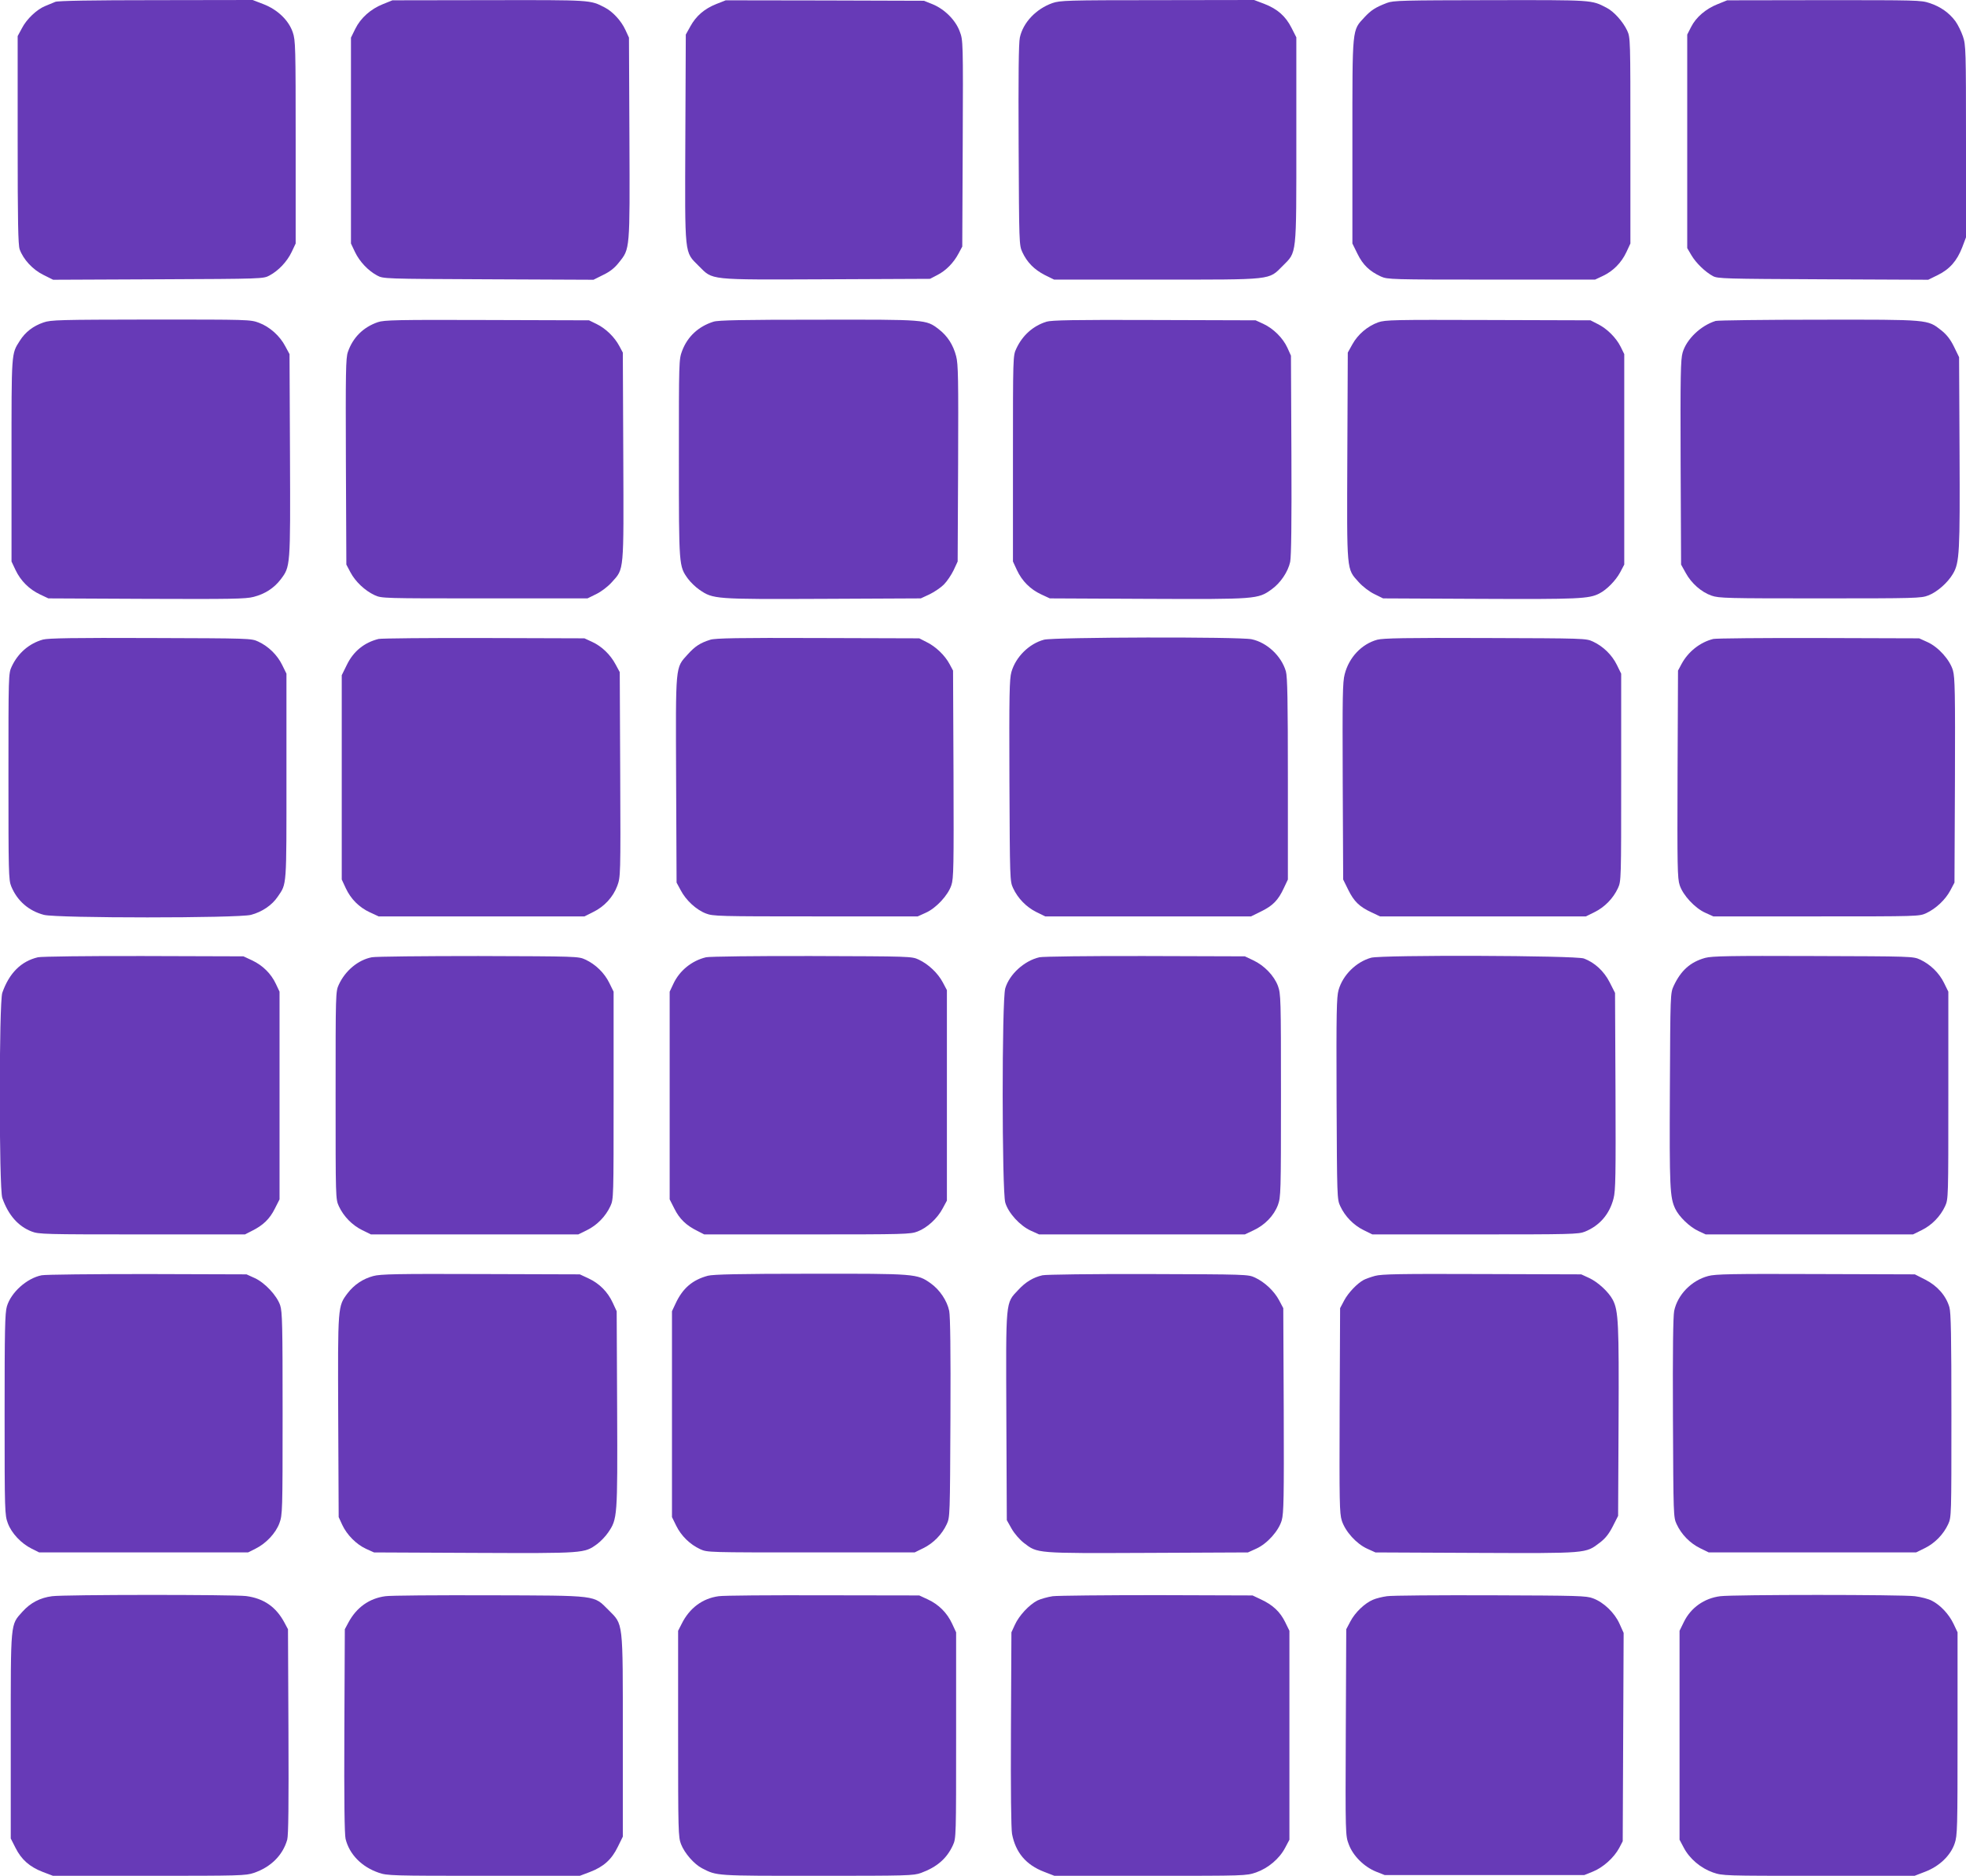
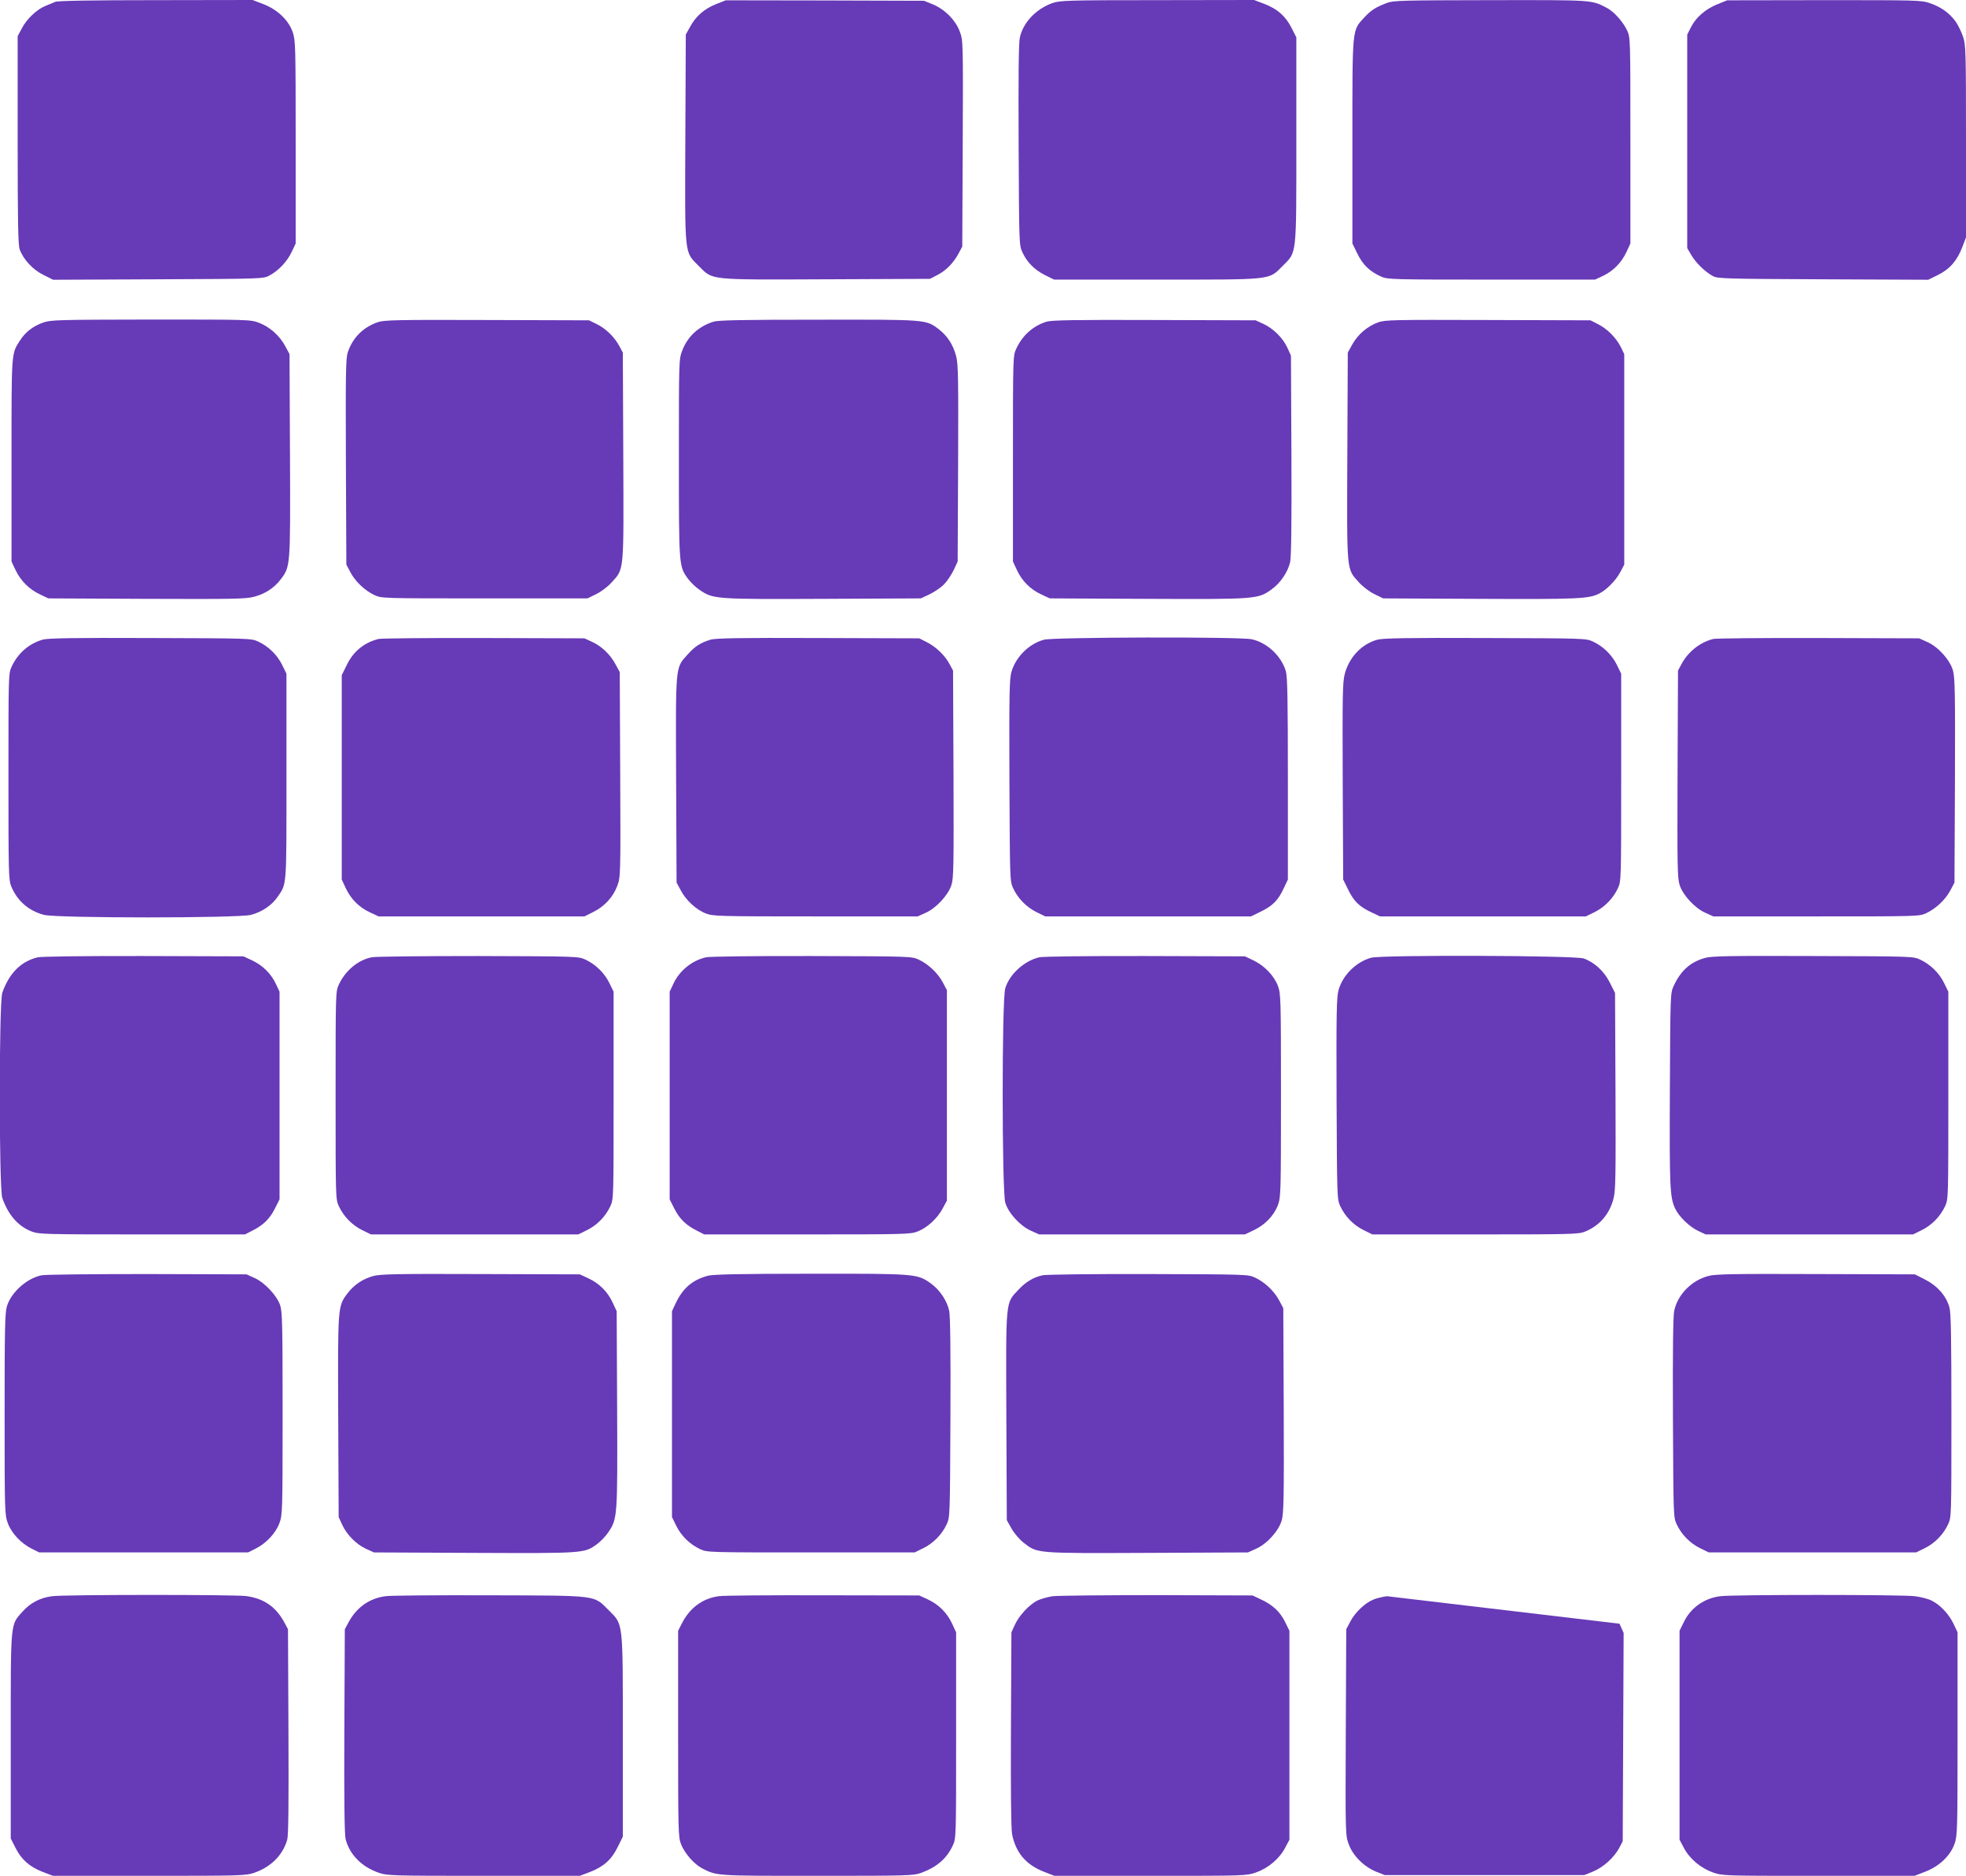
<svg xmlns="http://www.w3.org/2000/svg" version="1.0" width="1280pt" height="1221pt" viewBox="0 0 1280 1221" preserveAspectRatio="xMidYMid meet">
  <g transform="translate(0,1221) scale(0.1,-0.1)" fill="#673ab7" stroke="none">
    <path d="M360 12198 c-14 -6 -43 -18 -65 -27 -55 -22 -122 -85 -153 -146 l-27 -50 0 -675 c0 -537 3 -683 13 -713 24 -66 85 -132 154 -166 l64 -32 684 3 c679 3 685 3 725 25 58 31 114 90 144 153 l26 55 0 660 c0 623 -1 663 -19 715 -27 79 -100 148 -191 183 l-70 27 -630 -1 c-414 0 -639 -4 -655 -11z" />
-     <path d="M2493 12183 c-80 -32 -145 -90 -180 -161 l-28 -57 0 -670 0 -670 26 -55 c30 -63 86 -122 144 -153 40 -22 46 -22 725 -25 l684 -3 64 32 c44 21 75 46 102 81 72 90 71 76 68 809 l-3 654 -23 50 c-27 59 -82 119 -134 146 -97 50 -81 49 -753 48 l-630 -1 -62 -25z" />
    <path d="M4664 12184 c-78 -31 -132 -78 -169 -145 l-30 -54 -3 -674 c-3 -779 -7 -737 87 -832 95 -94 53 -90 832 -87 l674 3 48 25 c55 28 106 79 139 142 l23 43 3 671 c3 663 2 673 -19 728 -27 75 -99 146 -176 178 l-58 23 -645 2 -645 1 -61 -24z" />
    <path d="M6852 12190 c-107 -38 -191 -127 -212 -224 -8 -35 -10 -250 -8 -701 3 -636 3 -651 24 -696 31 -67 78 -114 146 -149 l61 -30 667 0 c768 0 727 -4 821 89 93 94 89 53 89 821 l0 667 -31 61 c-38 76 -92 124 -178 157 l-66 25 -630 -1 c-591 0 -633 -2 -683 -19z" />
    <path d="M9030 12191 c-76 -29 -104 -48 -146 -93 -82 -89 -79 -57 -79 -808 l0 -665 33 -67 c35 -72 79 -114 153 -148 42 -19 68 -20 719 -20 l675 0 51 24 c66 31 120 85 153 155 l26 56 0 670 c0 663 0 670 -21 716 -28 59 -87 125 -135 149 -99 51 -81 50 -754 49 -572 -1 -634 -2 -675 -18z" />
    <path d="M11183 12183 c-76 -30 -141 -85 -173 -149 l-25 -49 0 -695 0 -695 27 -46 c30 -51 89 -108 140 -136 31 -17 79 -18 718 -21 l684 -3 63 31 c77 38 124 92 158 179 l25 66 0 625 c0 593 -1 628 -20 683 -11 32 -33 77 -49 99 -40 54 -97 95 -168 118 -55 19 -89 19 -688 19 l-630 -1 -62 -25z" />
    <path d="M283 10111 c-67 -23 -118 -62 -154 -119 -56 -88 -54 -66 -54 -777 l0 -660 26 -55 c33 -70 89 -126 159 -159 l55 -26 638 -3 c550 -2 647 -1 699 13 73 19 131 56 175 113 64 85 64 78 61 808 l-3 659 -27 50 c-35 68 -102 128 -172 154 -56 21 -67 21 -704 21 -595 -1 -651 -2 -699 -19z" />
    <path d="M2460 10113 c-96 -33 -163 -101 -195 -194 -14 -39 -15 -133 -13 -715 l3 -669 27 -51 c32 -60 93 -118 157 -148 46 -21 53 -21 716 -21 l670 0 57 28 c33 16 76 49 102 78 80 89 77 58 74 820 l-3 674 -23 43 c-31 58 -88 114 -148 143 l-49 24 -665 2 c-585 2 -670 0 -710 -14z" />
    <path d="M4645 10116 c-98 -31 -169 -97 -204 -190 -21 -56 -21 -68 -21 -700 0 -704 0 -701 59 -783 17 -23 50 -55 75 -72 89 -61 98 -62 803 -59 l638 3 56 26 c31 15 73 43 94 64 21 21 49 63 64 94 l26 56 3 638 c2 550 1 647 -13 699 -19 73 -56 131 -113 175 -84 64 -78 63 -786 62 -488 0 -651 -3 -681 -13z" />
    <path d="M6813 10116 c-88 -28 -156 -89 -196 -175 -22 -46 -22 -51 -22 -716 l0 -670 26 -56 c33 -71 87 -125 158 -158 l56 -26 638 -3 c708 -3 717 -2 805 61 59 42 108 115 122 180 7 36 10 258 8 697 l-3 645 -23 51 c-29 64 -92 126 -157 156 l-50 23 -660 2 c-523 2 -669 -1 -702 -11z" />
    <path d="M8973 10112 c-69 -25 -132 -78 -168 -143 l-30 -54 -3 -674 c-3 -762 -6 -731 74 -820 26 -29 69 -62 102 -78 l57 -28 630 -3 c641 -3 711 0 778 35 49 25 107 85 135 137 l27 51 0 685 0 685 -23 47 c-30 60 -89 119 -150 149 l-47 24 -665 2 c-619 2 -669 1 -717 -15z" />
-     <path d="M11170 10121 c-97 -30 -190 -119 -215 -206 -13 -45 -15 -145 -13 -716 l3 -664 30 -54 c37 -68 102 -125 168 -148 48 -17 102 -18 707 -18 620 0 658 1 704 19 58 22 127 83 161 141 43 72 46 141 43 796 l-3 614 -33 68 c-24 49 -48 79 -83 107 -91 71 -76 70 -798 69 -355 0 -657 -4 -671 -8z" />
    <path d="M280 8047 c-90 -25 -163 -88 -204 -176 -21 -45 -21 -56 -21 -716 0 -621 1 -673 18 -714 39 -95 114 -160 213 -186 86 -22 1262 -22 1348 0 72 19 137 63 174 118 60 88 57 54 57 782 l0 670 -28 57 c-32 65 -89 121 -156 152 -45 21 -55 21 -701 23 -497 2 -666 -1 -700 -10z" />
    <path d="M2465 8051 c-93 -23 -164 -80 -207 -169 l-33 -67 0 -665 0 -665 26 -56 c33 -71 87 -125 158 -158 l56 -26 670 0 670 0 56 28 c73 35 131 98 158 171 21 58 22 63 19 725 l-3 666 -27 50 c-34 64 -90 118 -153 147 l-50 23 -655 2 c-360 1 -668 -2 -685 -6z" />
    <path d="M4625 8046 c-67 -21 -100 -43 -148 -96 -81 -90 -78 -59 -75 -816 l3 -669 27 -50 c34 -65 101 -127 164 -151 46 -18 84 -19 714 -19 l665 0 53 24 c67 30 145 114 166 179 15 43 16 125 14 723 l-3 674 -23 43 c-30 56 -90 114 -150 143 l-47 24 -660 2 c-514 2 -669 -1 -700 -11z" />
    <path d="M6797 8046 c-97 -26 -184 -112 -212 -210 -13 -46 -15 -143 -13 -707 3 -644 3 -655 24 -700 31 -67 87 -124 152 -156 l57 -28 670 0 670 0 67 33 c75 37 110 72 147 152 l26 55 0 655 c0 511 -3 665 -13 700 -29 100 -123 188 -223 209 -77 17 -1290 14 -1352 -3z" />
    <path d="M8967 8046 c-102 -28 -184 -115 -212 -224 -14 -52 -15 -147 -13 -699 l3 -638 33 -67 c37 -75 72 -110 152 -147 l55 -26 670 0 670 0 57 28 c65 32 121 89 152 156 21 46 21 53 21 721 l0 675 -28 57 c-32 65 -89 121 -156 152 -45 21 -55 21 -701 23 -515 2 -665 -1 -703 -11z" />
    <path d="M11155 8051 c-86 -21 -164 -83 -207 -163 l-23 -43 -3 -674 c-2 -598 -1 -680 14 -723 21 -65 99 -149 166 -179 l53 -24 670 0 c663 0 670 0 716 21 64 30 125 88 157 148 l27 51 3 664 c2 573 0 671 -13 717 -20 69 -95 153 -167 185 l-53 24 -655 2 c-360 1 -668 -2 -685 -6z" />
    <path d="M247 5979 c-110 -26 -187 -103 -232 -231 -22 -65 -22 -1271 0 -1336 39 -111 103 -184 191 -218 46 -18 84 -19 719 -19 l670 0 45 23 c73 36 116 78 149 144 l31 61 0 676 0 676 -24 51 c-31 66 -85 120 -155 153 l-56 26 -650 2 c-362 1 -667 -3 -688 -8z" />
    <path d="M2421 5979 c-89 -17 -173 -87 -215 -178 -21 -45 -21 -56 -21 -721 0 -668 0 -675 21 -721 31 -67 87 -124 152 -156 l57 -28 675 0 675 0 57 28 c65 32 121 89 152 156 21 46 21 53 21 721 l0 675 -28 57 c-32 65 -89 121 -156 152 -45 21 -55 21 -696 23 -357 0 -670 -3 -694 -8z" />
    <path d="M4597 5979 c-93 -22 -173 -87 -213 -173 l-24 -51 0 -676 0 -676 31 -61 c33 -66 76 -108 149 -144 l45 -23 670 0 c635 0 673 1 719 19 63 24 130 86 164 151 l27 50 0 685 0 685 -27 51 c-32 60 -93 118 -157 148 -45 21 -55 21 -696 23 -360 1 -667 -3 -688 -8z" />
    <path d="M6767 5979 c-99 -23 -195 -111 -222 -202 -23 -76 -22 -1318 0 -1395 20 -68 96 -151 167 -183 l53 -24 670 0 670 0 57 27 c73 34 132 95 158 164 19 53 20 75 20 714 0 634 -1 661 -20 713 -25 66 -88 132 -160 166 l-55 26 -650 2 c-360 1 -667 -3 -688 -8z" />
    <path d="M8927 5976 c-97 -27 -184 -112 -212 -210 -13 -46 -15 -143 -13 -707 3 -644 3 -655 24 -700 31 -67 87 -124 152 -156 l57 -28 670 0 c621 0 673 1 714 18 96 39 160 114 186 215 14 52 15 152 13 700 l-3 639 -35 69 c-37 73 -98 129 -168 155 -54 20 -1314 24 -1385 5z" />
    <path d="M11102 5975 c-97 -27 -158 -82 -205 -182 -22 -48 -22 -52 -25 -676 -3 -639 0 -701 35 -775 24 -51 94 -119 151 -145 l47 -22 675 0 675 0 57 28 c65 32 121 89 152 156 21 46 21 53 21 721 l0 675 -28 57 c-32 65 -89 121 -156 152 -45 21 -55 21 -696 23 -541 2 -659 0 -703 -12z" />
    <path d="M271 3909 c-96 -19 -199 -111 -226 -202 -13 -43 -15 -153 -15 -703 0 -636 1 -655 21 -709 24 -65 87 -132 156 -166 l48 -24 680 0 680 0 48 24 c69 34 132 101 156 166 20 54 21 73 21 714 0 577 -2 663 -16 705 -22 64 -100 147 -166 177 l-53 24 -645 2 c-355 0 -665 -3 -689 -8z" />
    <path d="M2430 3904 c-67 -18 -124 -56 -167 -112 -64 -85 -64 -79 -61 -803 l3 -654 23 -50 c30 -65 92 -128 156 -157 l51 -23 654 -3 c718 -3 715 -3 798 57 23 17 55 50 72 75 61 89 62 98 59 803 l-3 638 -26 56 c-33 71 -87 125 -158 158 l-56 26 -645 2 c-541 2 -654 0 -700 -13z" />
    <path d="M4609 3906 c-101 -27 -165 -82 -211 -182 l-23 -49 0 -670 0 -670 28 -57 c32 -65 89 -121 156 -152 46 -21 53 -21 721 -21 l675 0 57 28 c65 32 121 89 152 156 21 45 21 56 24 691 2 439 -1 661 -8 697 -14 67 -62 138 -121 180 -88 62 -96 63 -784 62 -458 0 -632 -4 -666 -13z" />
    <path d="M6787 3909 c-61 -14 -110 -44 -158 -96 -83 -88 -80 -58 -77 -824 l3 -674 31 -55 c18 -32 52 -71 80 -93 90 -69 75 -68 805 -65 l654 3 53 24 c72 32 147 116 167 185 13 46 15 144 13 717 l-3 664 -27 51 c-32 60 -93 118 -157 148 -45 21 -55 21 -696 23 -362 1 -667 -3 -688 -8z" />
-     <path d="M8952 3905 c-29 -8 -62 -20 -73 -26 -42 -22 -101 -84 -127 -133 l-27 -51 -3 -665 c-2 -602 -1 -669 14 -718 23 -71 95 -151 166 -183 l53 -24 654 -3 c730 -3 714 -4 806 66 36 27 60 57 85 106 l35 69 3 615 c3 637 -1 719 -37 790 -27 52 -97 117 -156 144 l-50 23 -645 2 c-536 2 -654 0 -698 -12z" />
    <path d="M11121 3904 c-109 -29 -199 -122 -221 -227 -7 -37 -10 -256 -8 -698 3 -634 3 -645 24 -690 31 -67 87 -124 152 -156 l57 -28 675 0 675 0 57 28 c65 32 121 89 152 156 21 46 21 53 21 706 0 521 -3 670 -13 706 -22 75 -78 139 -156 179 l-69 35 -646 2 c-542 2 -655 0 -700 -13z" />
    <path d="M339 1820 c-78 -10 -141 -43 -193 -101 -79 -88 -76 -58 -76 -809 l0 -667 31 -61 c38 -76 92 -124 178 -157 l66 -25 626 0 c593 0 629 1 682 19 111 38 188 115 217 216 8 29 10 228 8 705 l-3 665 -23 43 c-55 103 -135 158 -250 173 -80 10 -1183 10 -1263 -1z" />
    <path d="M2509 1820 c-105 -14 -188 -73 -241 -172 l-23 -43 -3 -660 c-2 -459 1 -674 8 -705 25 -101 105 -182 216 -220 54 -19 88 -20 683 -20 l626 0 66 25 c89 34 141 81 181 163 l33 67 0 655 c0 760 4 722 -94 821 -98 97 -61 93 -776 95 -341 1 -645 -1 -676 -6z" />
    <path d="M4679 1820 c-105 -14 -190 -77 -241 -180 l-23 -45 0 -670 c0 -635 1 -673 19 -719 23 -59 85 -130 137 -157 98 -50 82 -49 749 -49 590 0 628 1 677 19 103 38 167 93 207 180 21 45 21 56 21 716 l0 670 -26 56 c-33 71 -87 125 -158 158 l-56 26 -625 1 c-344 1 -650 -1 -681 -6z" />
    <path d="M6854 1820 c-34 -5 -79 -18 -100 -28 -54 -28 -119 -98 -146 -157 l-23 -50 -3 -628 c-2 -401 1 -648 7 -684 23 -121 91 -202 209 -247 l67 -26 624 0 c620 0 624 0 689 22 79 28 152 89 190 162 l27 51 0 680 0 680 -28 57 c-33 67 -80 111 -157 147 l-55 26 -620 2 c-341 0 -648 -3 -681 -7z" />
-     <path d="M9030 1820 c-30 -4 -71 -14 -91 -23 -53 -22 -117 -83 -147 -141 l-27 -51 -3 -671 c-3 -663 -2 -673 19 -728 27 -75 99 -146 176 -178 l58 -23 650 0 650 0 57 23 c66 27 136 90 170 153 l23 44 3 678 3 678 -27 60 c-32 71 -102 139 -172 165 -43 17 -97 18 -667 20 -341 1 -645 -1 -675 -6z" />
+     <path d="M9030 1820 c-30 -4 -71 -14 -91 -23 -53 -22 -117 -83 -147 -141 l-27 -51 -3 -671 c-3 -663 -2 -673 19 -728 27 -75 99 -146 176 -178 l58 -23 650 0 650 0 57 23 c66 27 136 90 170 153 l23 44 3 678 3 678 -27 60 z" />
    <path d="M11200 1820 c-104 -13 -192 -75 -237 -168 l-28 -57 0 -680 0 -680 27 -51 c38 -73 111 -134 190 -162 65 -22 69 -22 689 -22 l624 0 70 27 c91 35 164 104 191 183 18 52 19 92 19 715 l0 660 -26 55 c-30 63 -86 123 -142 151 -20 11 -70 24 -110 29 -83 11 -1184 11 -1267 0z" />
  </g>
</svg>